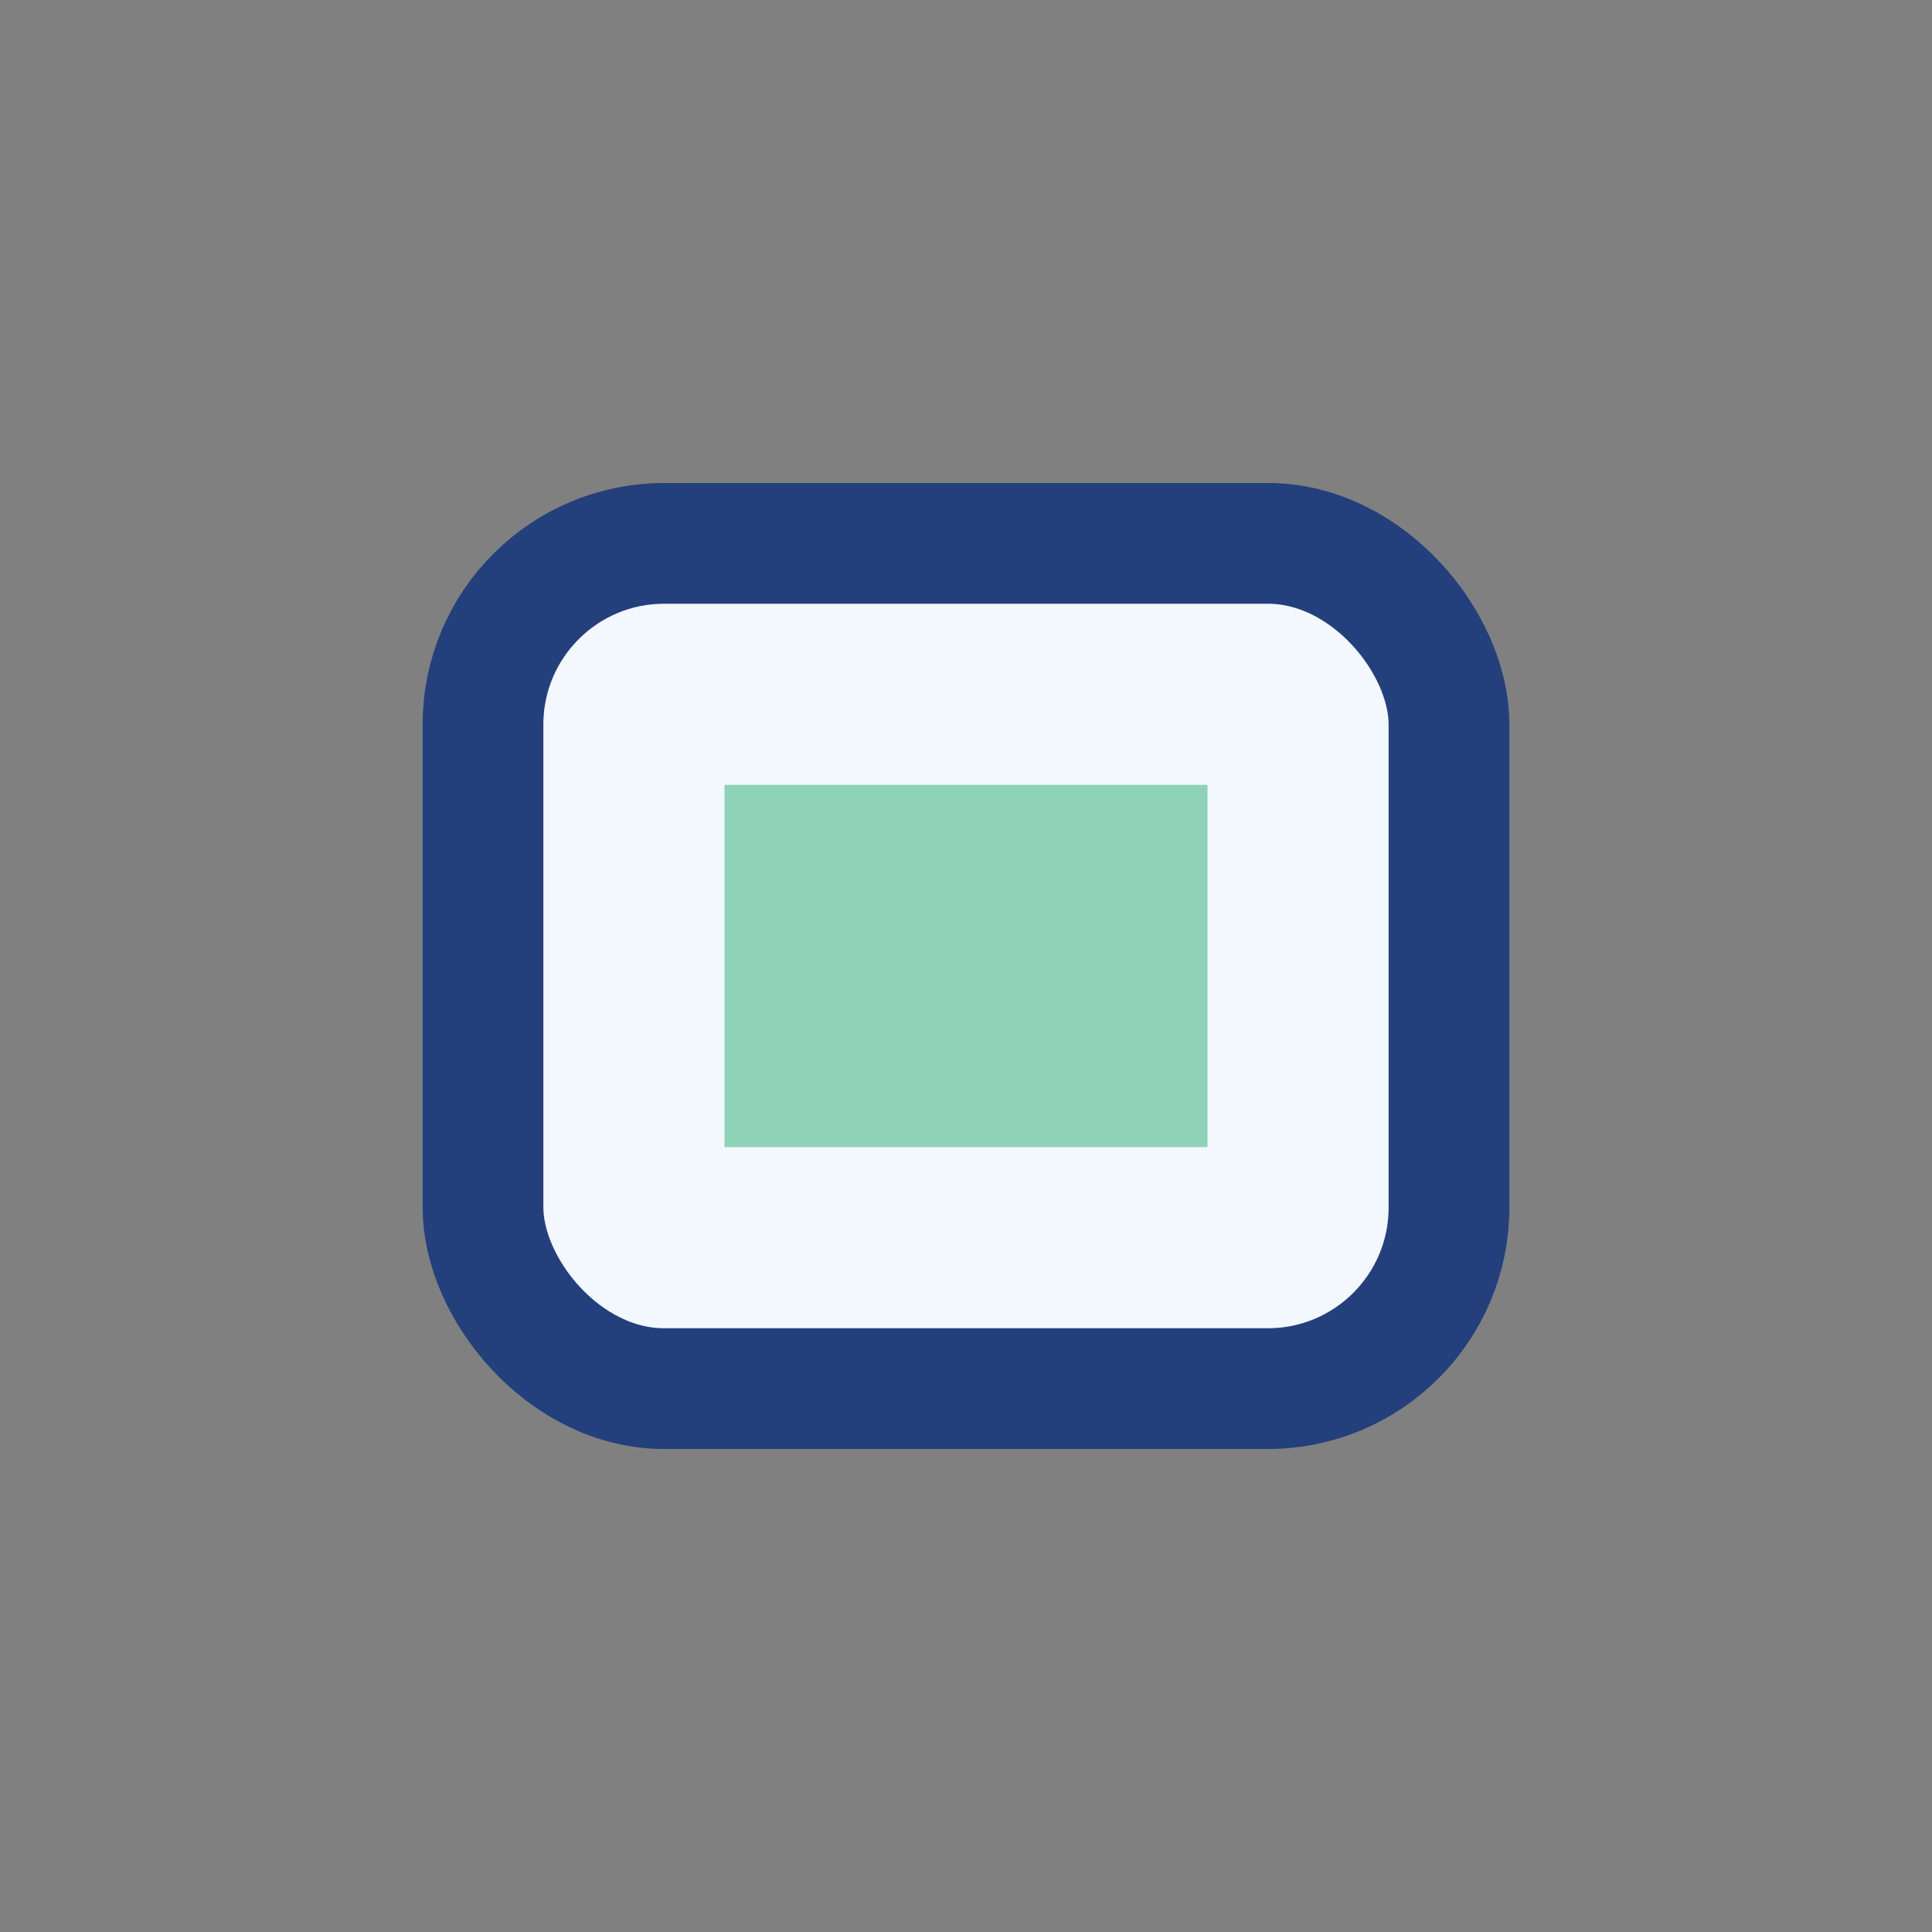
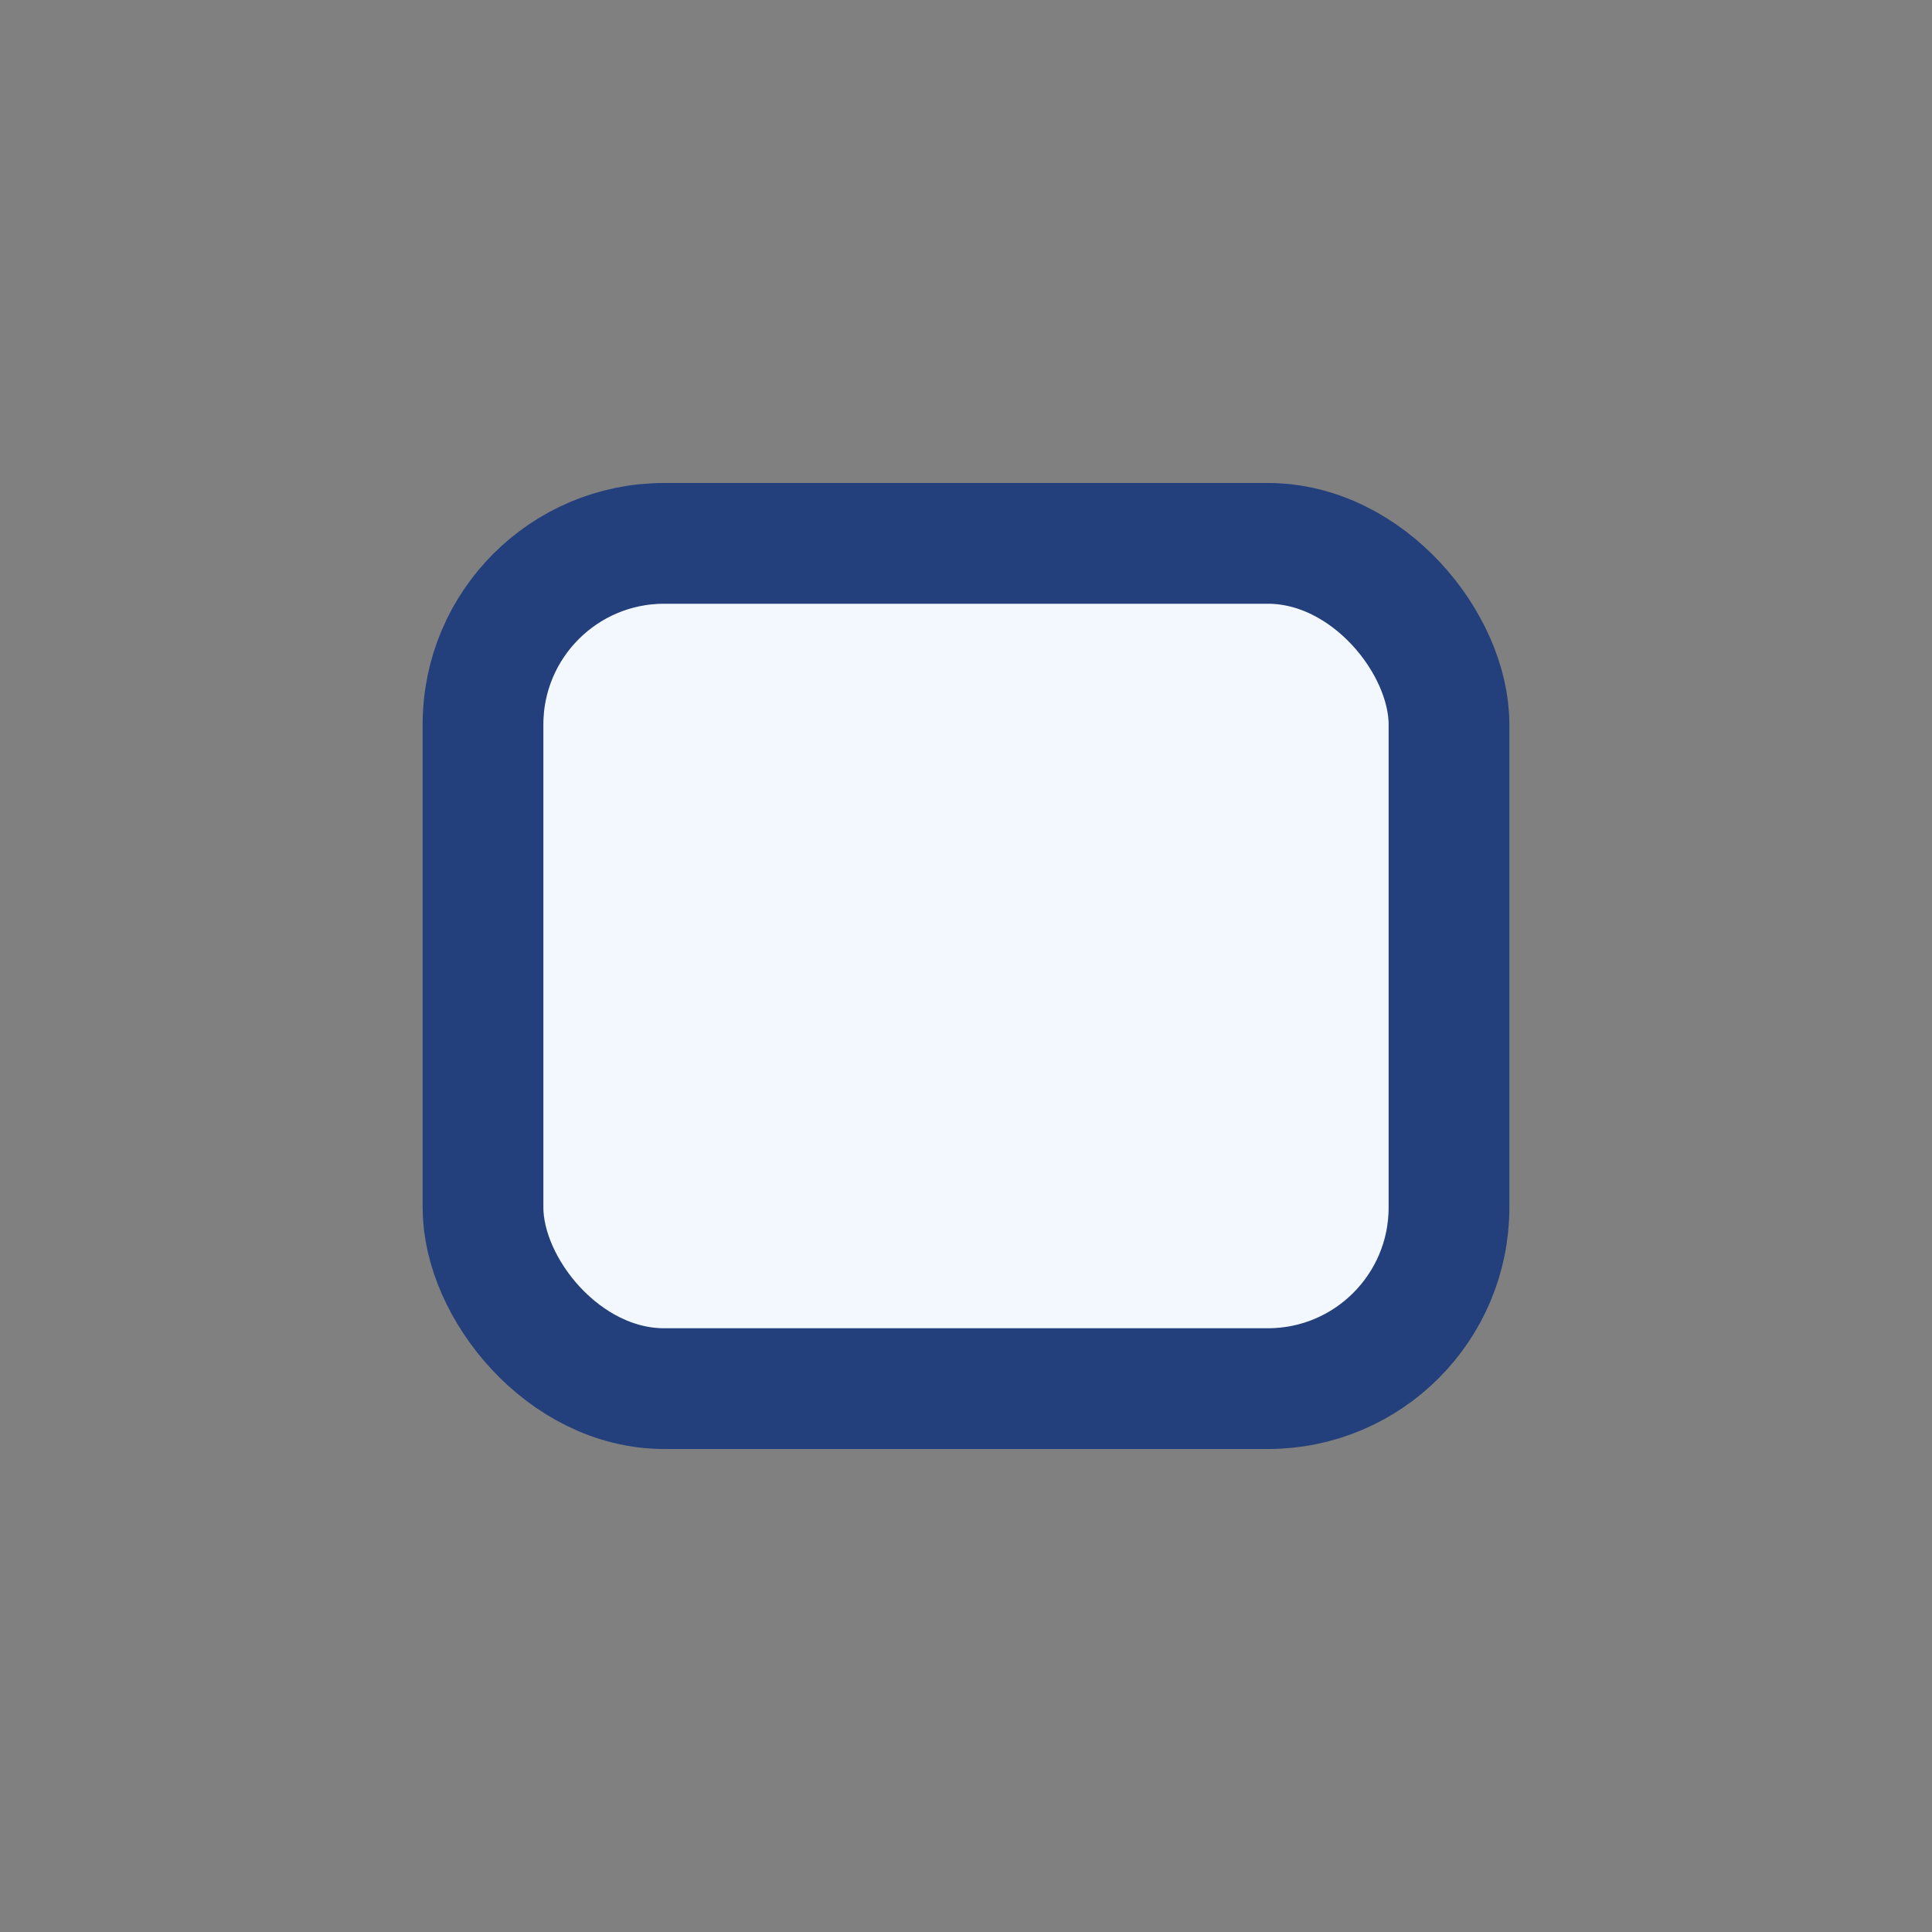
<svg xmlns="http://www.w3.org/2000/svg" width="32" height="32" viewBox="0 0 32 32">
  <rect x="0" y="0" width="32" height="32" fill="#808080" stroke="none" />
  <rect x="8" y="9" width="16" height="14" rx="3" fill="#F3F8FF" stroke="#23407C" stroke-width="2" />
-   <rect x="12" y="13" width="8" height="6" fill="#4CBB89" opacity=".6" />
</svg>